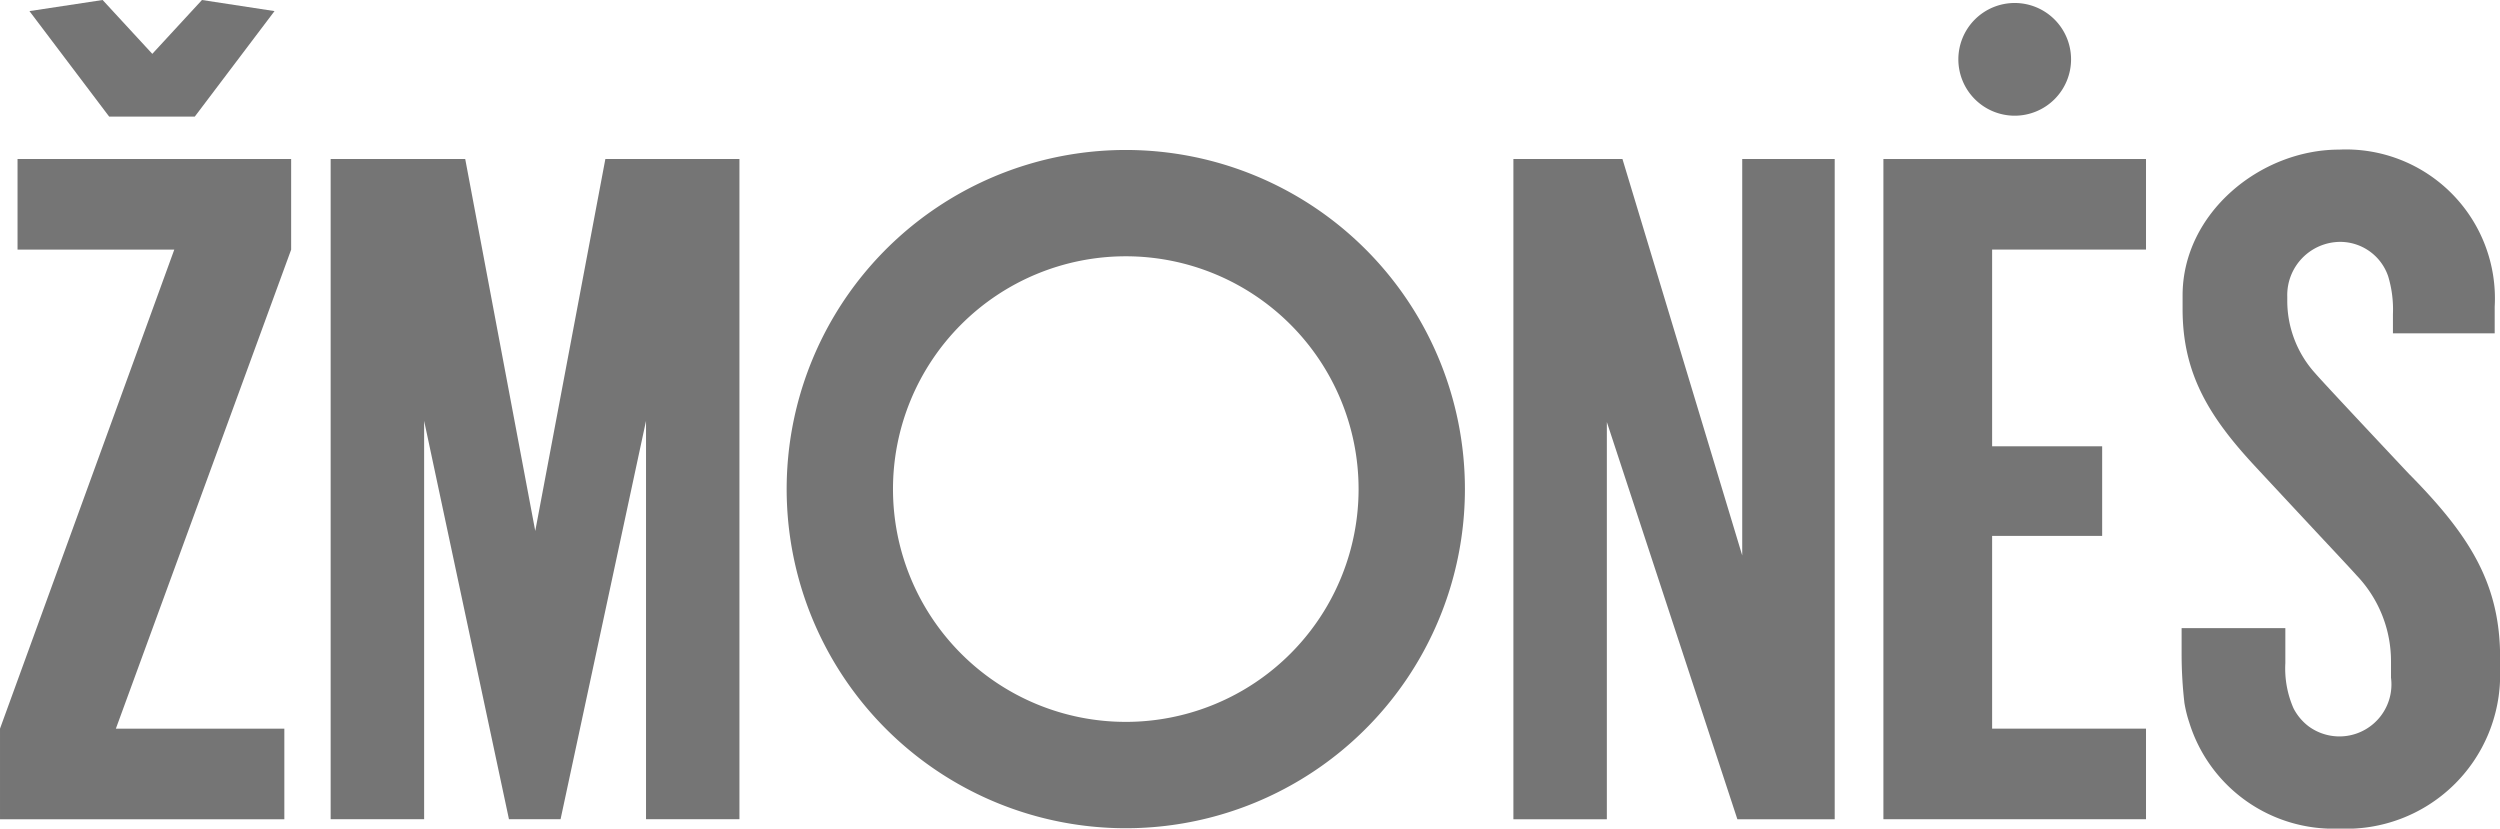
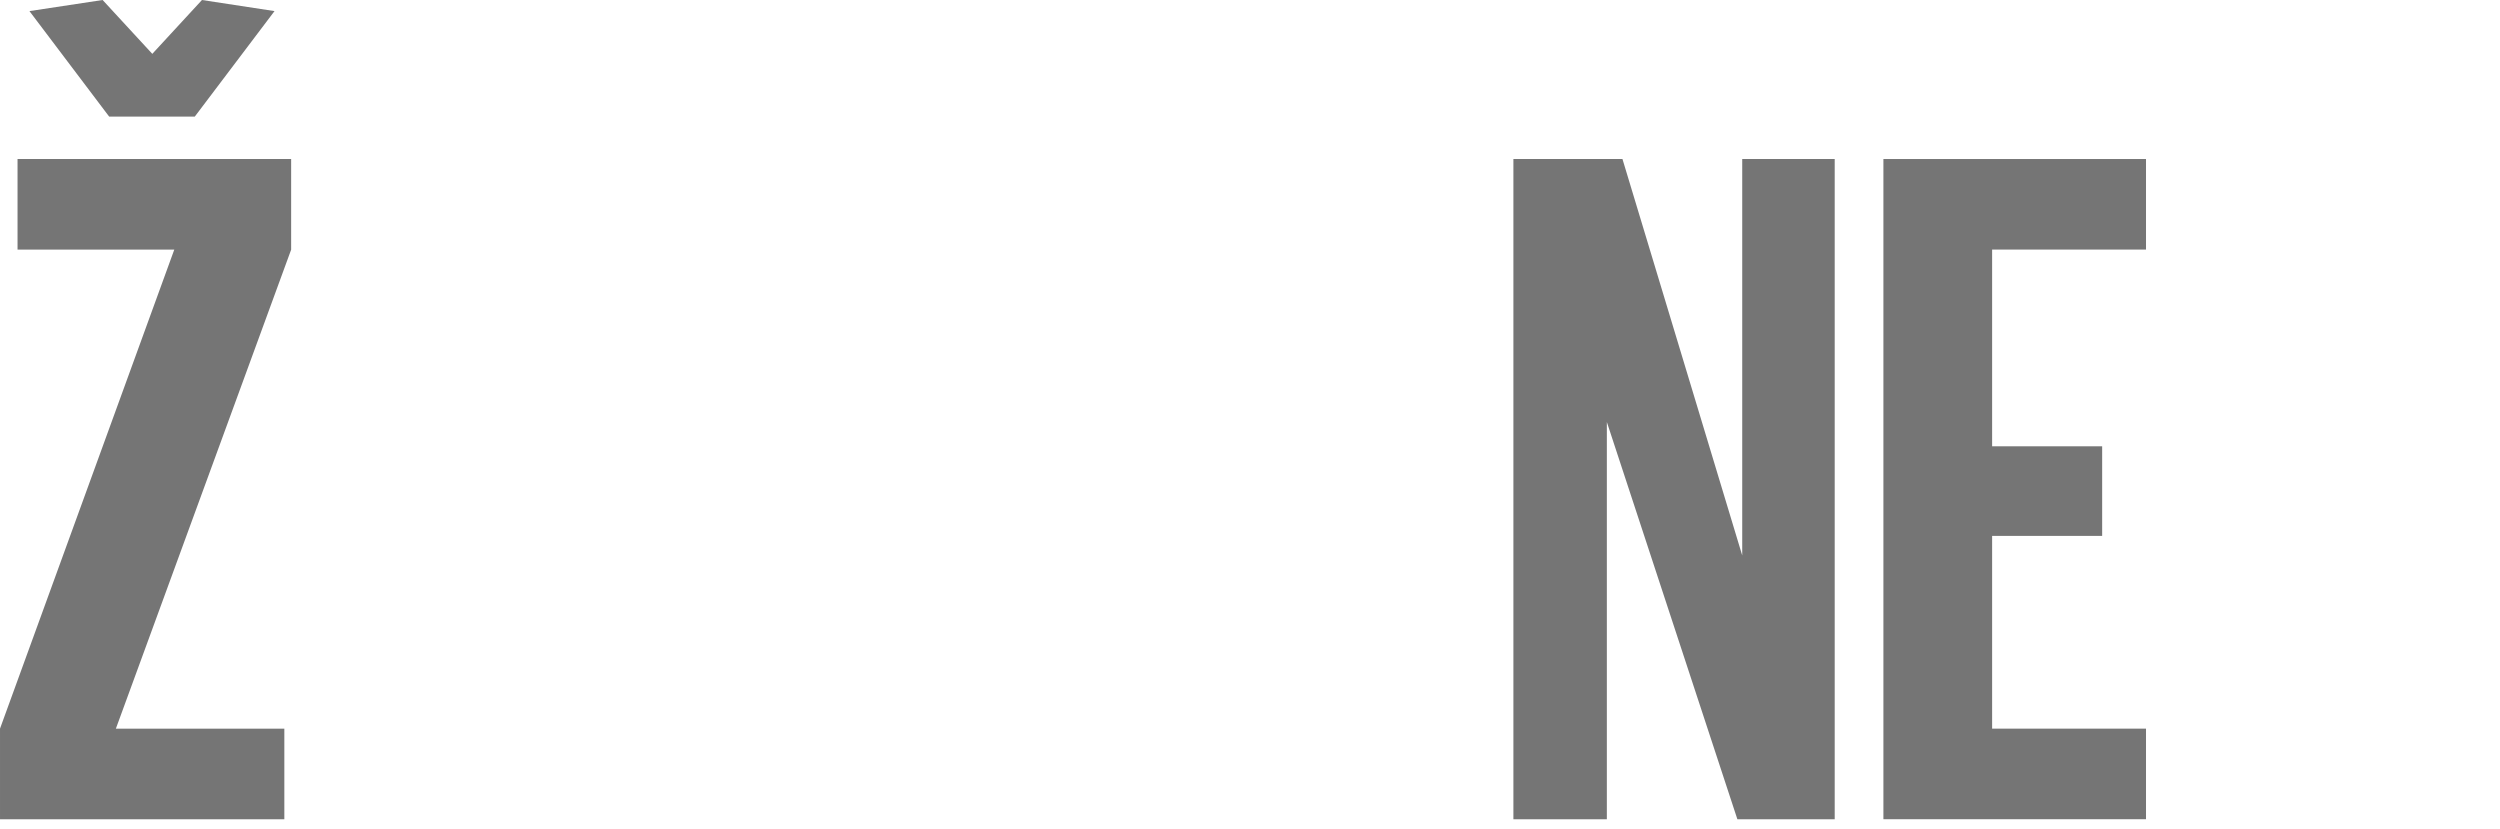
<svg xmlns="http://www.w3.org/2000/svg" height="38.23" viewBox="0 0 115.348 38.23" width="115.348">
  <clipPath id="a">
-     <path d="m0 0h115.348v38.23h-115.348z" />
-   </clipPath>
+     </clipPath>
  <g fill="#757575">
    <path d="m14.743 0-2.292 2.485-2.292-2.485-3.376.512 3.678 4.868h3.95l3.679-4.868z" transform="translate(-5.424)" />
    <path d="m.809 36.638v4.178h7.233l-8.042 22.104v4.18h13.119v-4.18h-7.773l8.087-22.1v-4.182z" transform="translate(0 -29.301)" />
-     <path d="m85.64 53.8-3.231-17.161h-6.209v30.461h4.313v-18.38l3.914 18.38h2.381l3.943-18.38v18.38h4.31v-30.461h-6.186z" transform="translate(-60.944 -29.302)" />
    <path d="m359.251 54.929-5.526-18.291h-5.032v30.462h4.312v-18.326l6.022 18.326h4.491v-30.462h-4.267z" transform="translate(-278.866 -29.301)" />
    <path d="m433.945 67.1h12.116v-4.179h-7.1v-8.893h5.077v-4.134h-5.077v-9.077h7.1v-4.178h-12.116z" transform="translate(-347.046 -29.302)" />
    <g clip-path="url(#a)">
      <path d="m196.9 60.944a10.741 10.741 0 1 1 10.744-10.744 10.741 10.741 0 0 1 -10.744 10.744m0-26.387a15.647 15.647 0 1 0 15.65 15.643 15.647 15.647 0 0 0 -15.65-15.643" transform="translate(-144.96 -27.637)" />
      <path d="m453.819 5.9a2.6 2.6 0 1 0 -2.6-2.6 2.6 2.6 0 0 0 2.6 2.6" transform="translate(-360.862 -.562)" />
-       <path d="m513.166 49.481s-4.05-4.306-4.362-4.68a4.986 4.986 0 0 1 -1.3-3.327v-.221a2.455 2.455 0 0 1 2.437-2.527 2.34 2.34 0 0 1 2.218 1.587 5.281 5.281 0 0 1 .22 1.748v.886h4.695v-1.229a6.873 6.873 0 0 0 -7.178-7.249c-3.64 0-7.222 2.934-7.222 6.726v.64c0 2.944 1.2 4.927 3.294 7.19.41.444 3.192 3.427 3.192 3.427s1.336 1.424 1.537 1.655a5.74 5.74 0 0 1 1.593 4.009v.718a2.4 2.4 0 0 1 -3.816 2.233 2.455 2.455 0 0 1 -.682-.82 4.581 4.581 0 0 1 -.377-2.084v-1.614h-4.786v1.216a19.651 19.651 0 0 0 .129 2.229 5.8 5.8 0 0 0 .225.911 6.964 6.964 0 0 0 6.914 4.892 7.1 7.1 0 0 0 7.428-7.177v-.693c0-3.386-1.354-5.6-4.154-8.445" transform="translate(-401.971 -27.566)" />
    </g>
  </g>
</svg>